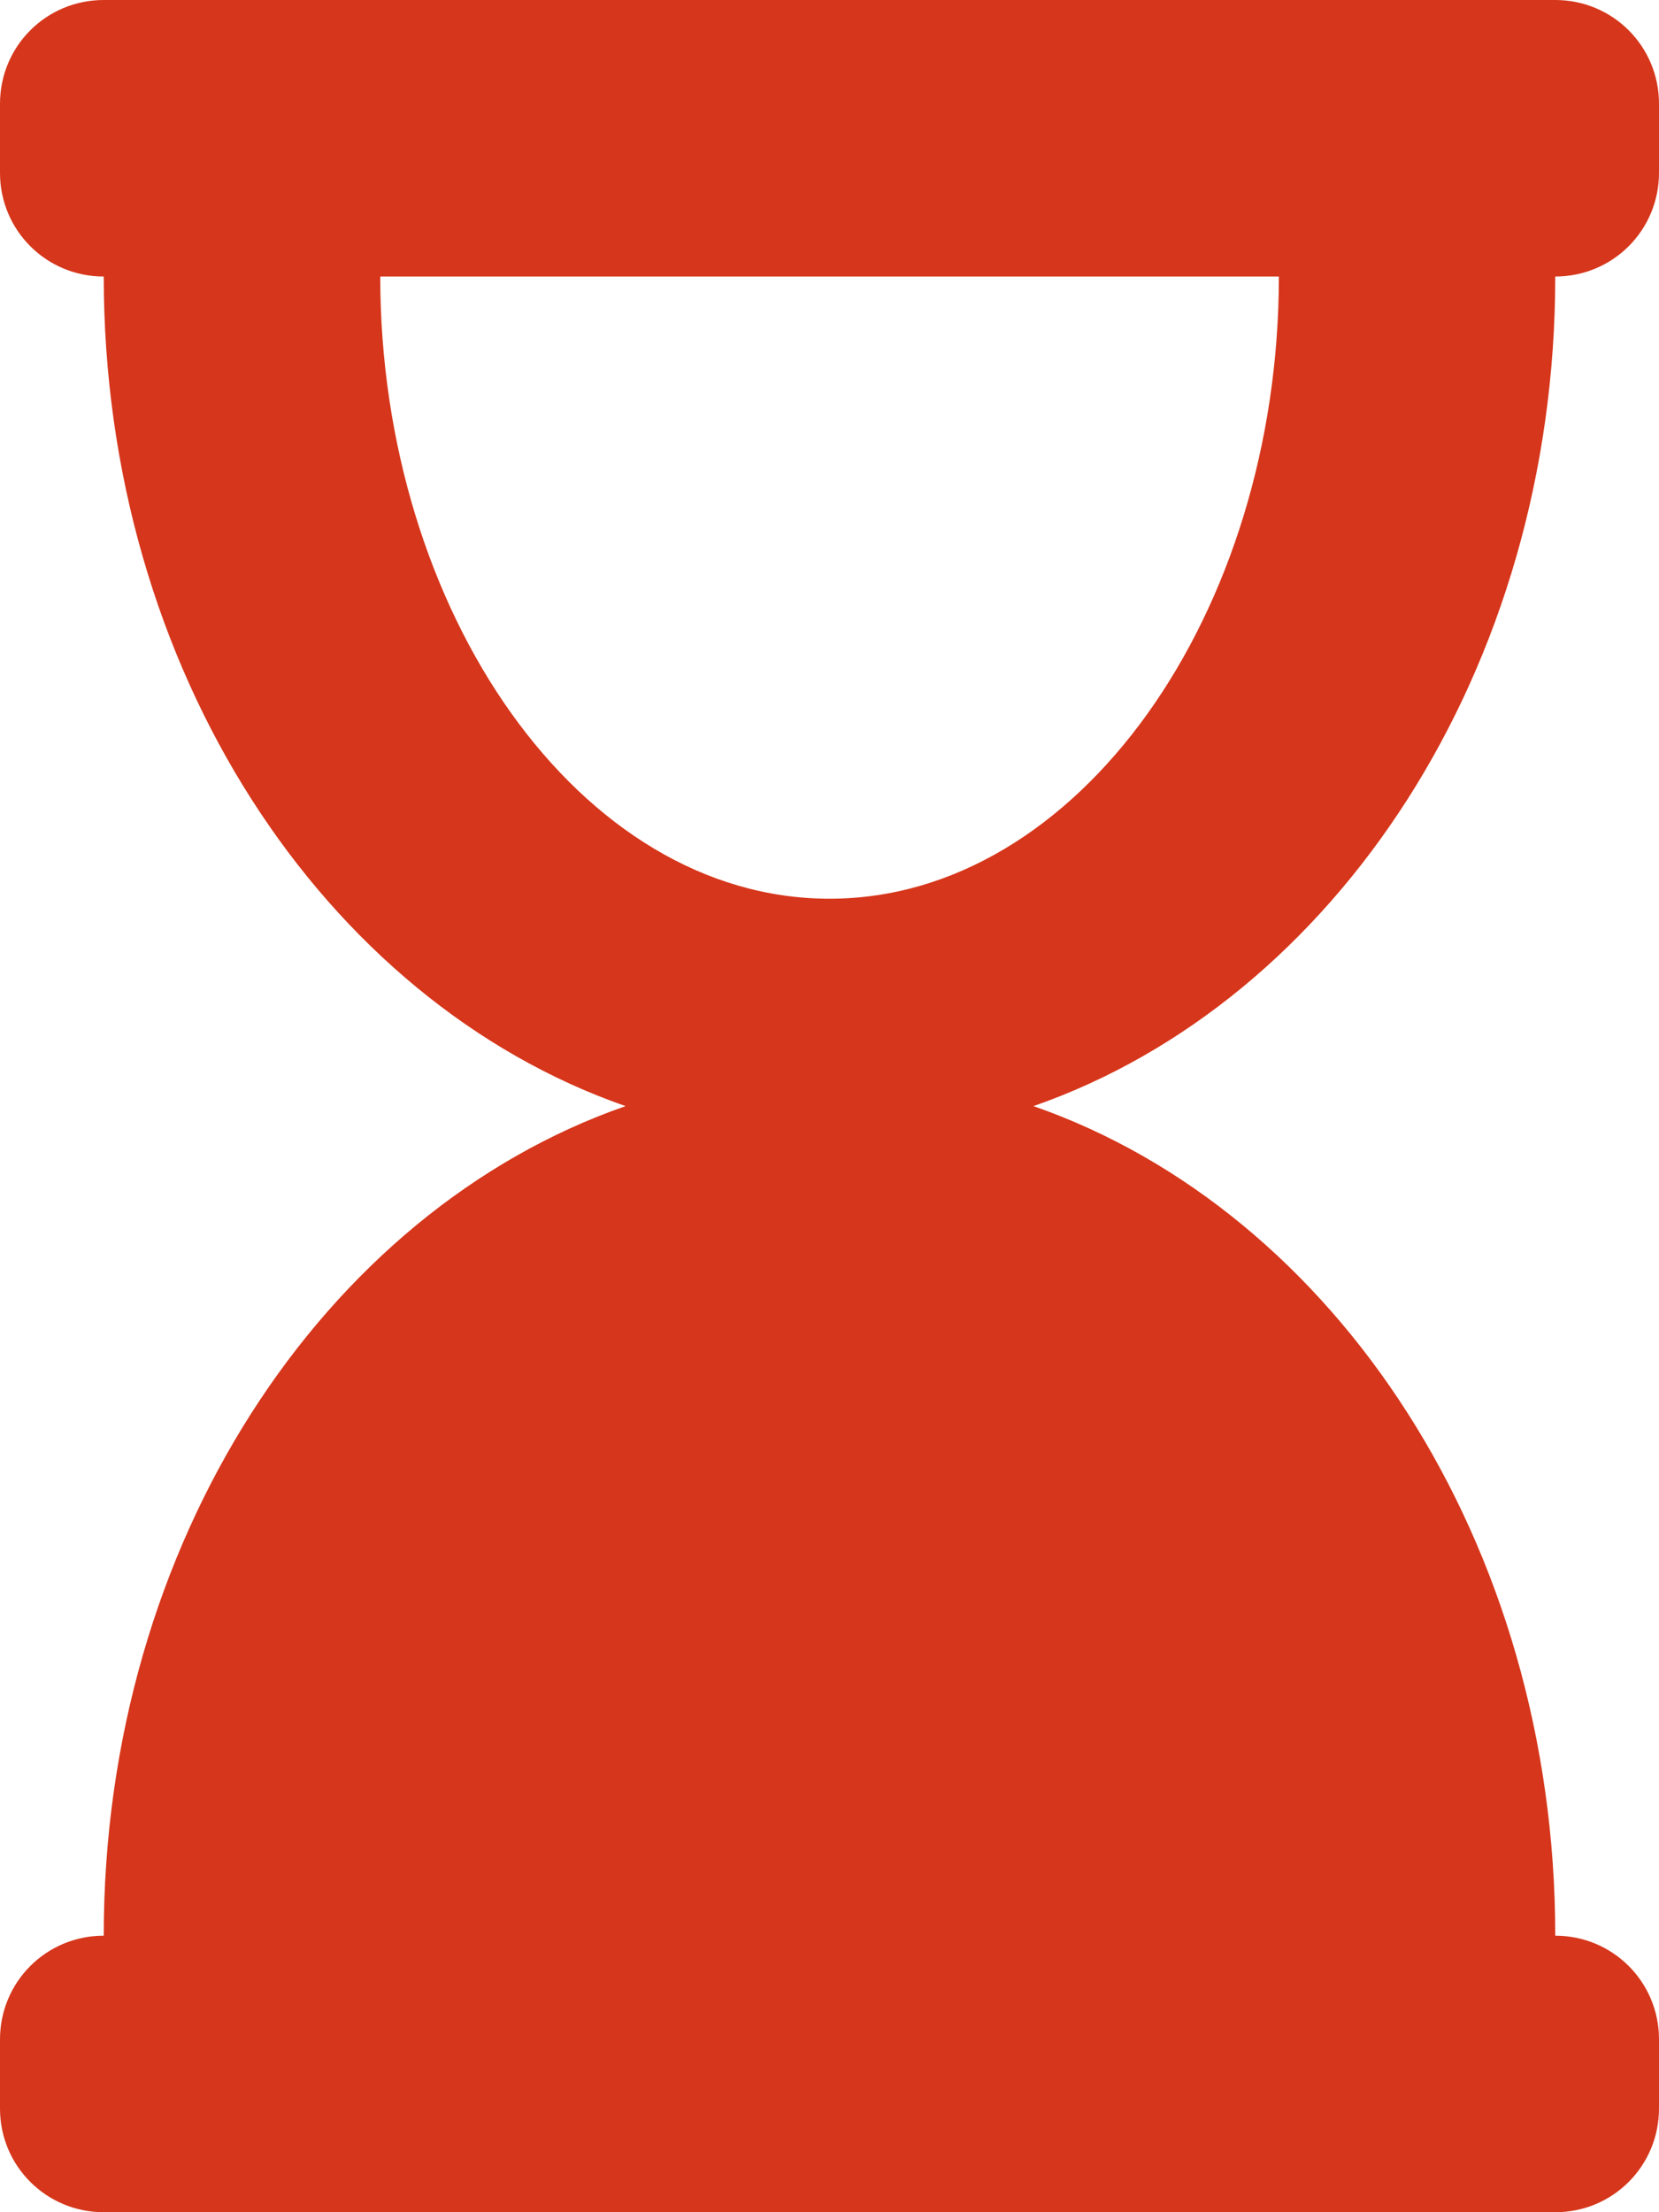
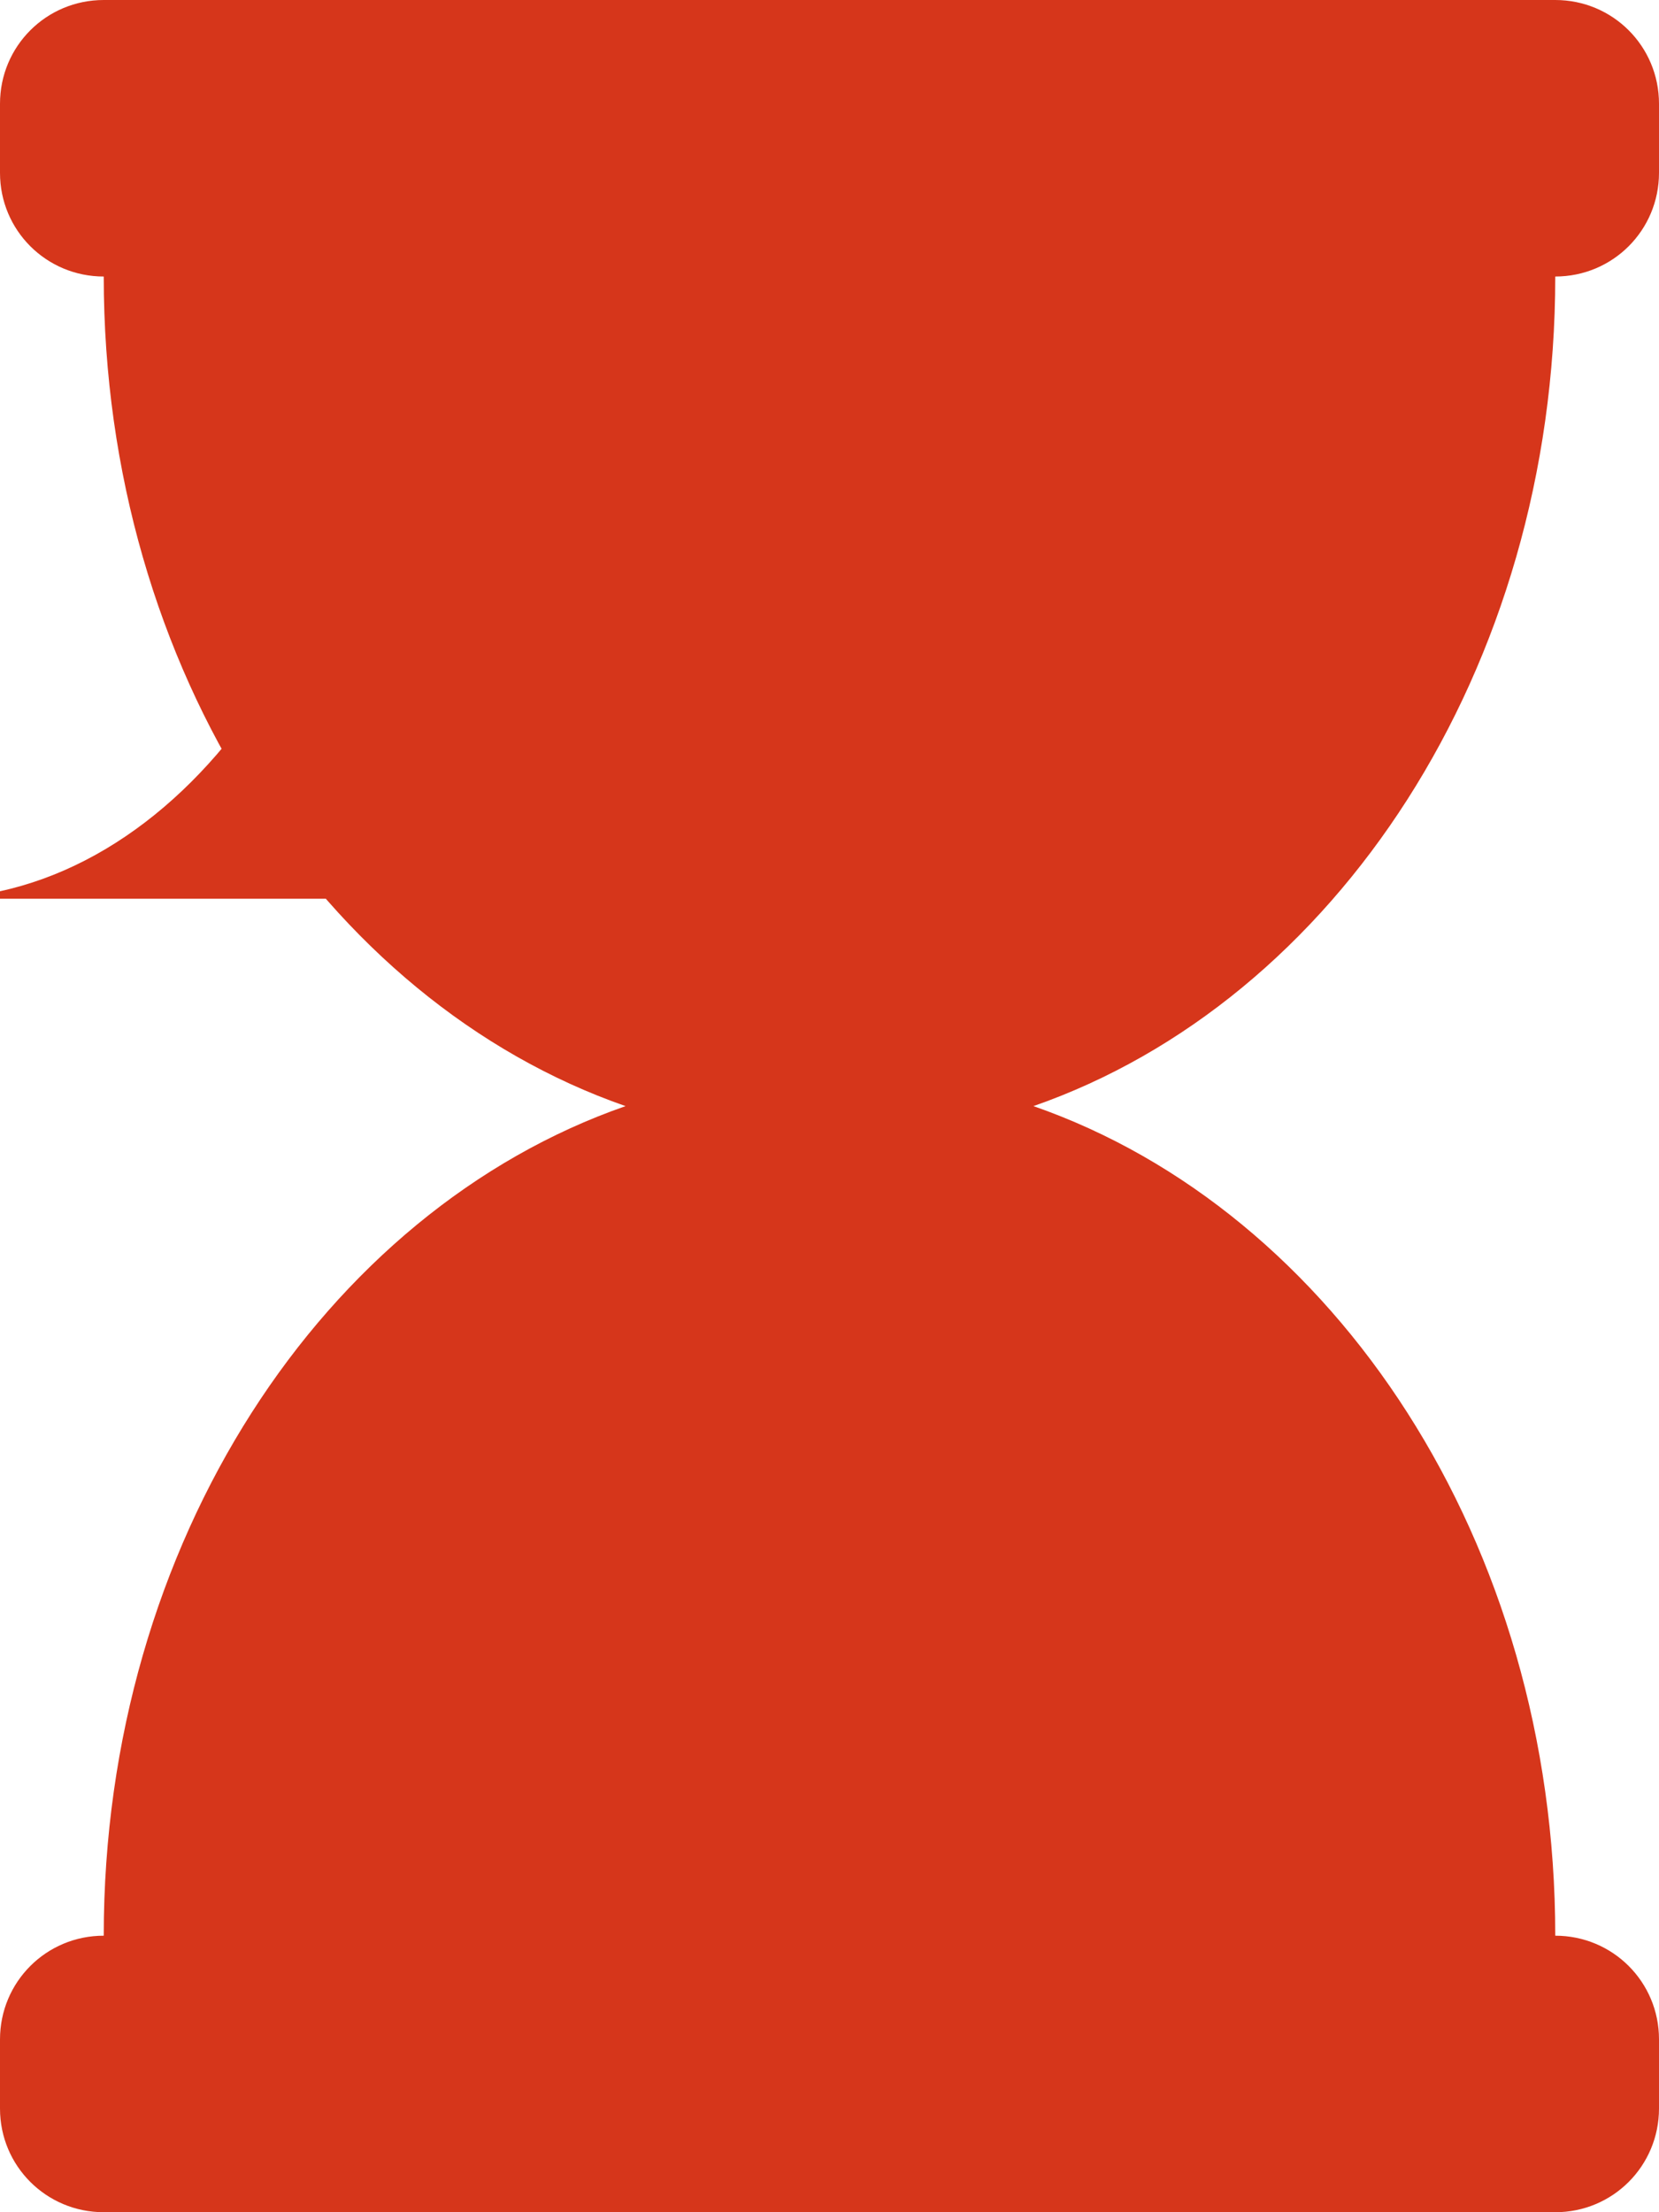
<svg xmlns="http://www.w3.org/2000/svg" xmlns:ns1="http://sodipodi.sourceforge.net/DTD/sodipodi-0.dtd" xmlns:ns2="http://www.inkscape.org/namespaces/inkscape" viewBox="0 0 15 20" version="1.1" id="svg162" ns1:docname="hourglass_red.svg" ns2:version="1.2.2 (732a01da63, 2022-12-09)" width="15" height="20">
  <defs id="defs166" />
  <ns1:namedview id="namedview164" pagecolor="#ffffff" bordercolor="#000000" borderopacity="0.25" ns2:showpageshadow="2" ns2:pageopacity="0.0" ns2:pagecheckerboard="0" ns2:deskcolor="#d1d1d1" showgrid="false" ns2:zoom="1.6347656" ns2:cx="192.07647" ns2:cy="256.30586" ns2:window-width="1920" ns2:window-height="1017" ns2:window-x="1912" ns2:window-y="-8" ns2:window-maximized="1" ns2:current-layer="svg162" />
-   <path d="M 14.062,2.5 C 14.582,2.5 15,2.082 15,1.562 V 0.938 C 15,0.418 14.582,0 14.062,0 H 0.938 C 0.418,0 0,0.418 0,0.938 v 0.625 C 0,2.082 0.418,2.5 0.938,2.5 0.938,6.055 2.93,9.051 5.656,10 2.93,10.949 0.938,13.945 0.938,17.5 0.418,17.5 0,17.918 0,18.438 v 0.625 C 0,19.582 0.418,20 0.938,20 h 13.125 C 14.582,20 15,19.582 15,19.062 v -0.625 C 15,17.918 14.582,17.5 14.062,17.5 14.062,13.945 12.07,10.949 9.344,10 12.07,9.051 14.062,6.055 14.062,2.5 Z M 7.5,8.125 C 5.242,8.125 3.438,5.527 3.438,2.5 h 8.125 c 0,3.043 -1.816,5.625 -4.062,5.625 z" id="path160" style="fill:#d6361b;fill-opacity:1;stroke-width:0.039" />
+   <path d="M 14.062,2.5 C 14.582,2.5 15,2.082 15,1.562 V 0.938 C 15,0.418 14.582,0 14.062,0 H 0.938 C 0.418,0 0,0.418 0,0.938 v 0.625 C 0,2.082 0.418,2.5 0.938,2.5 0.938,6.055 2.93,9.051 5.656,10 2.93,10.949 0.938,13.945 0.938,17.5 0.418,17.5 0,17.918 0,18.438 v 0.625 C 0,19.582 0.418,20 0.938,20 h 13.125 C 14.582,20 15,19.582 15,19.062 v -0.625 C 15,17.918 14.582,17.5 14.062,17.5 14.062,13.945 12.07,10.949 9.344,10 12.07,9.051 14.062,6.055 14.062,2.5 Z M 7.5,8.125 C 5.242,8.125 3.438,5.527 3.438,2.5 c 0,3.043 -1.816,5.625 -4.062,5.625 z" id="path160" style="fill:#d6361b;fill-opacity:1;stroke-width:0.039" />
</svg>